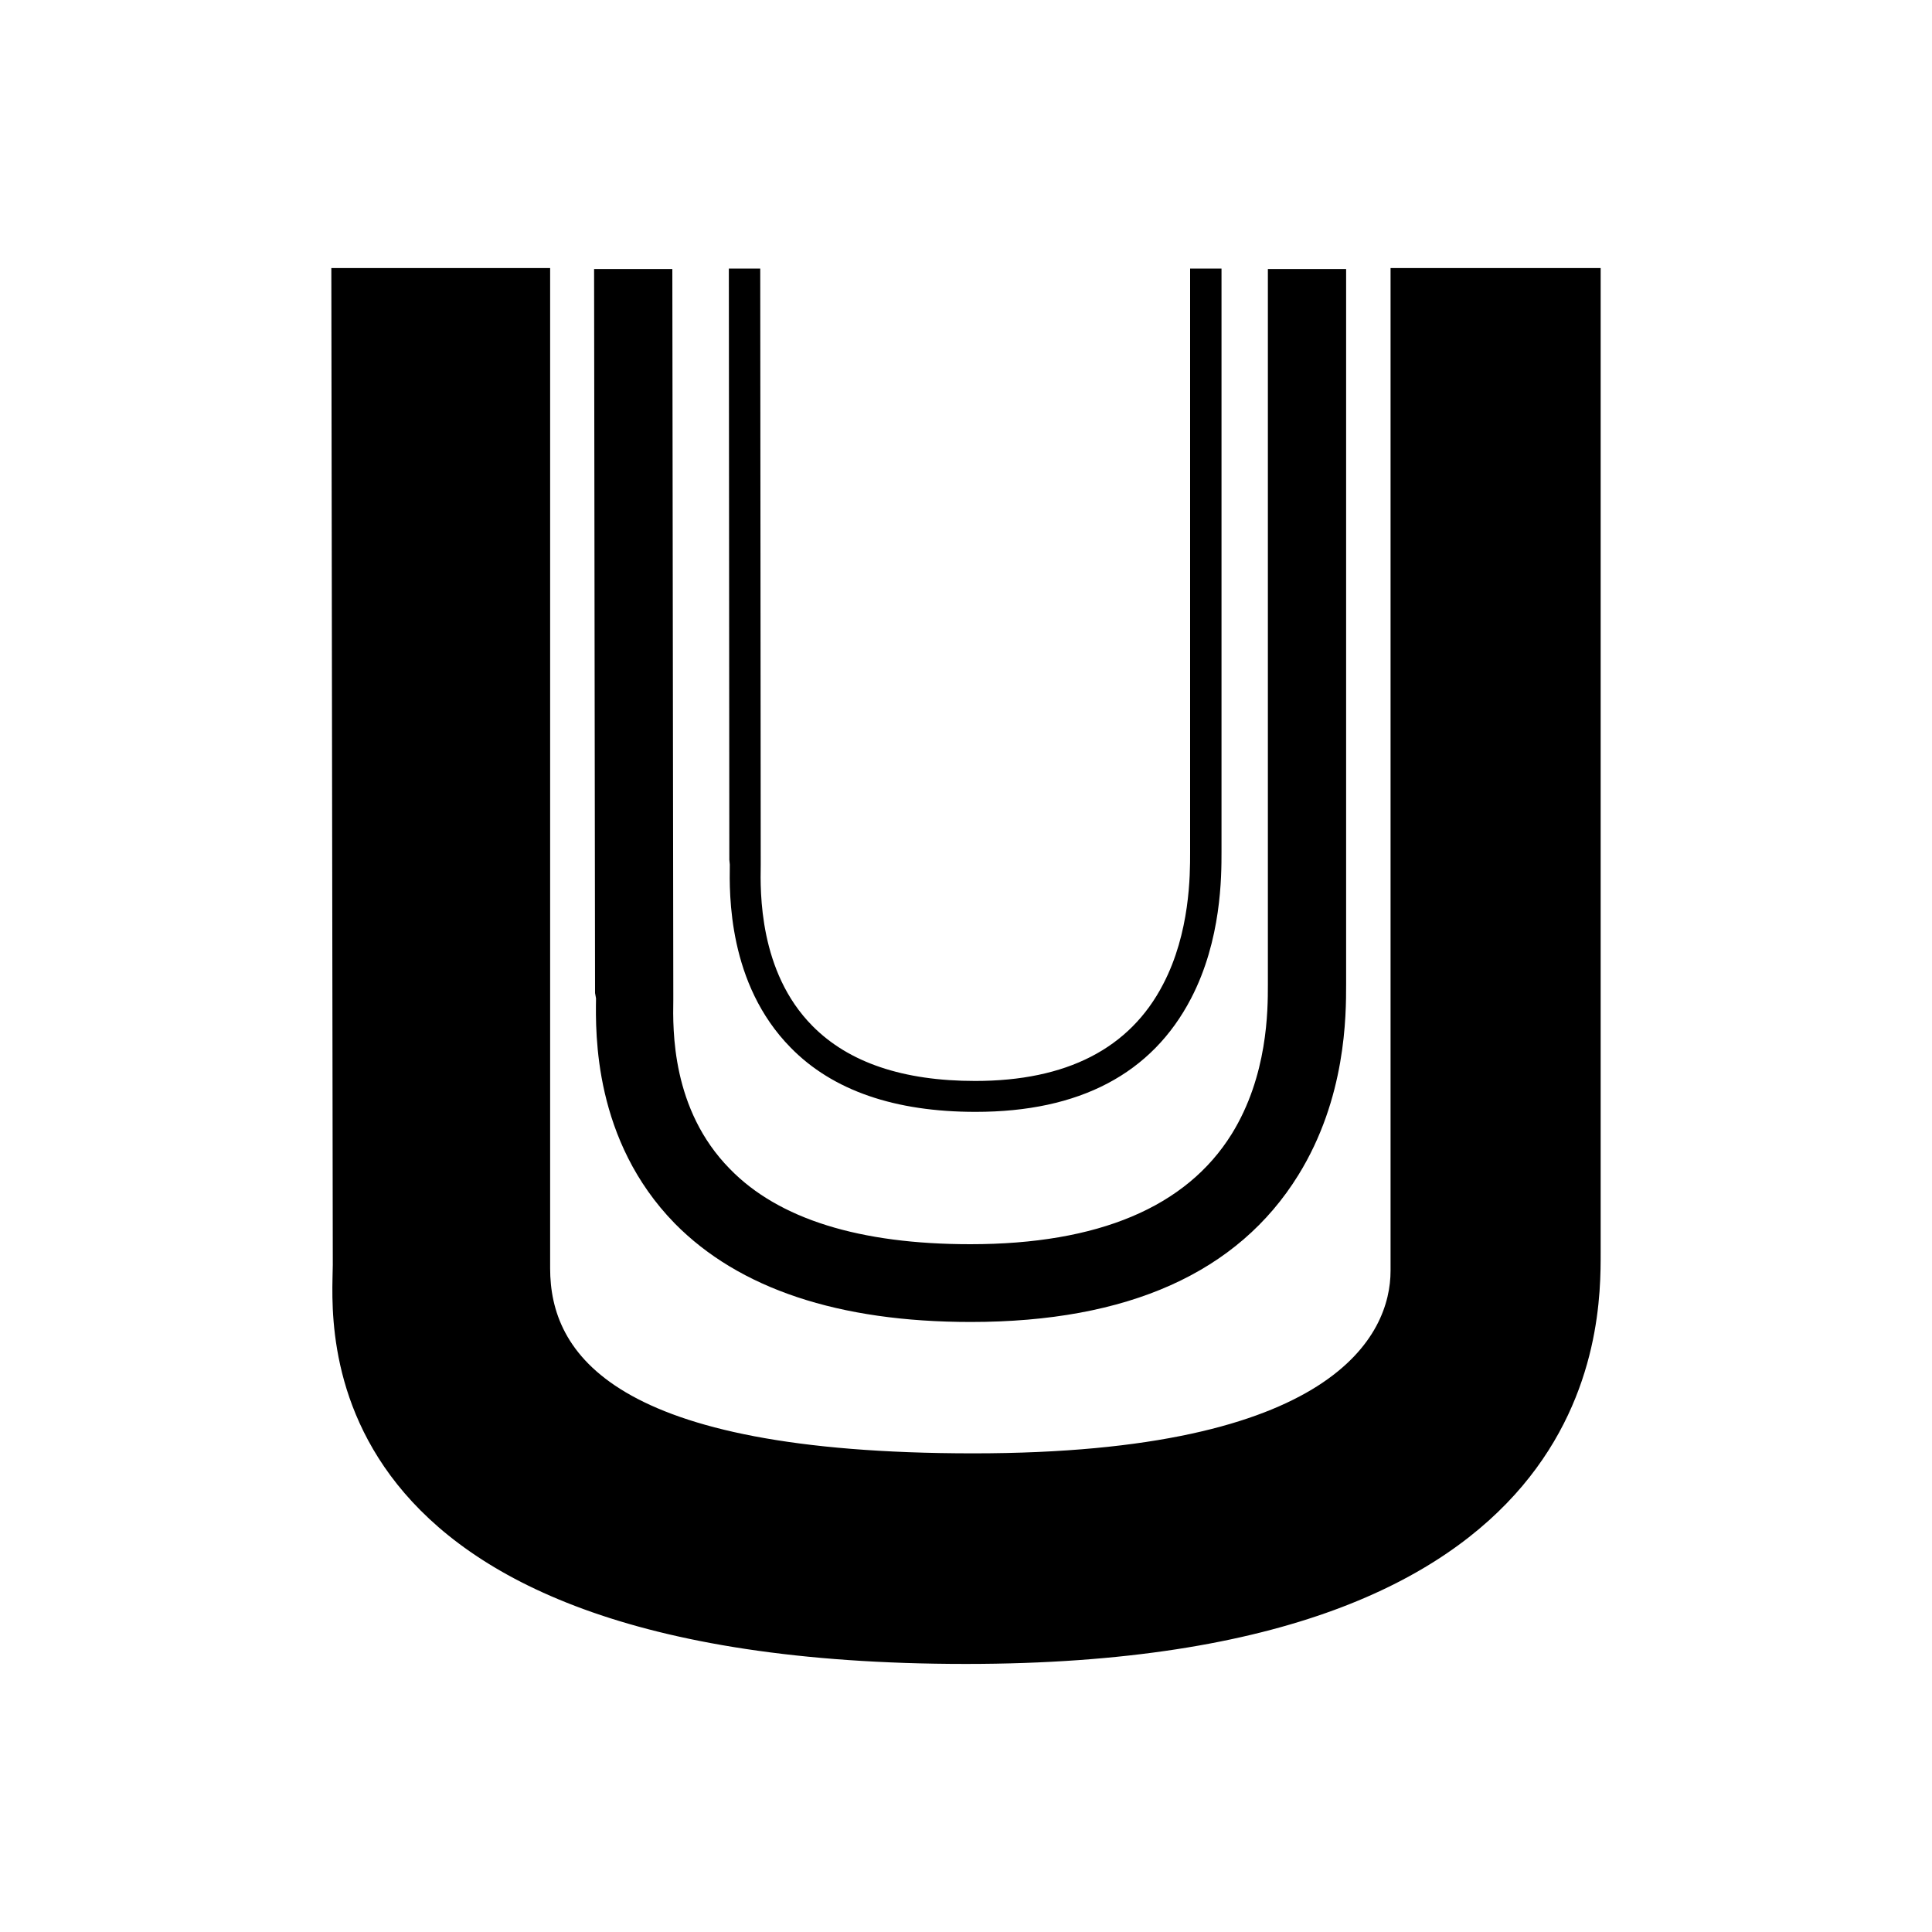
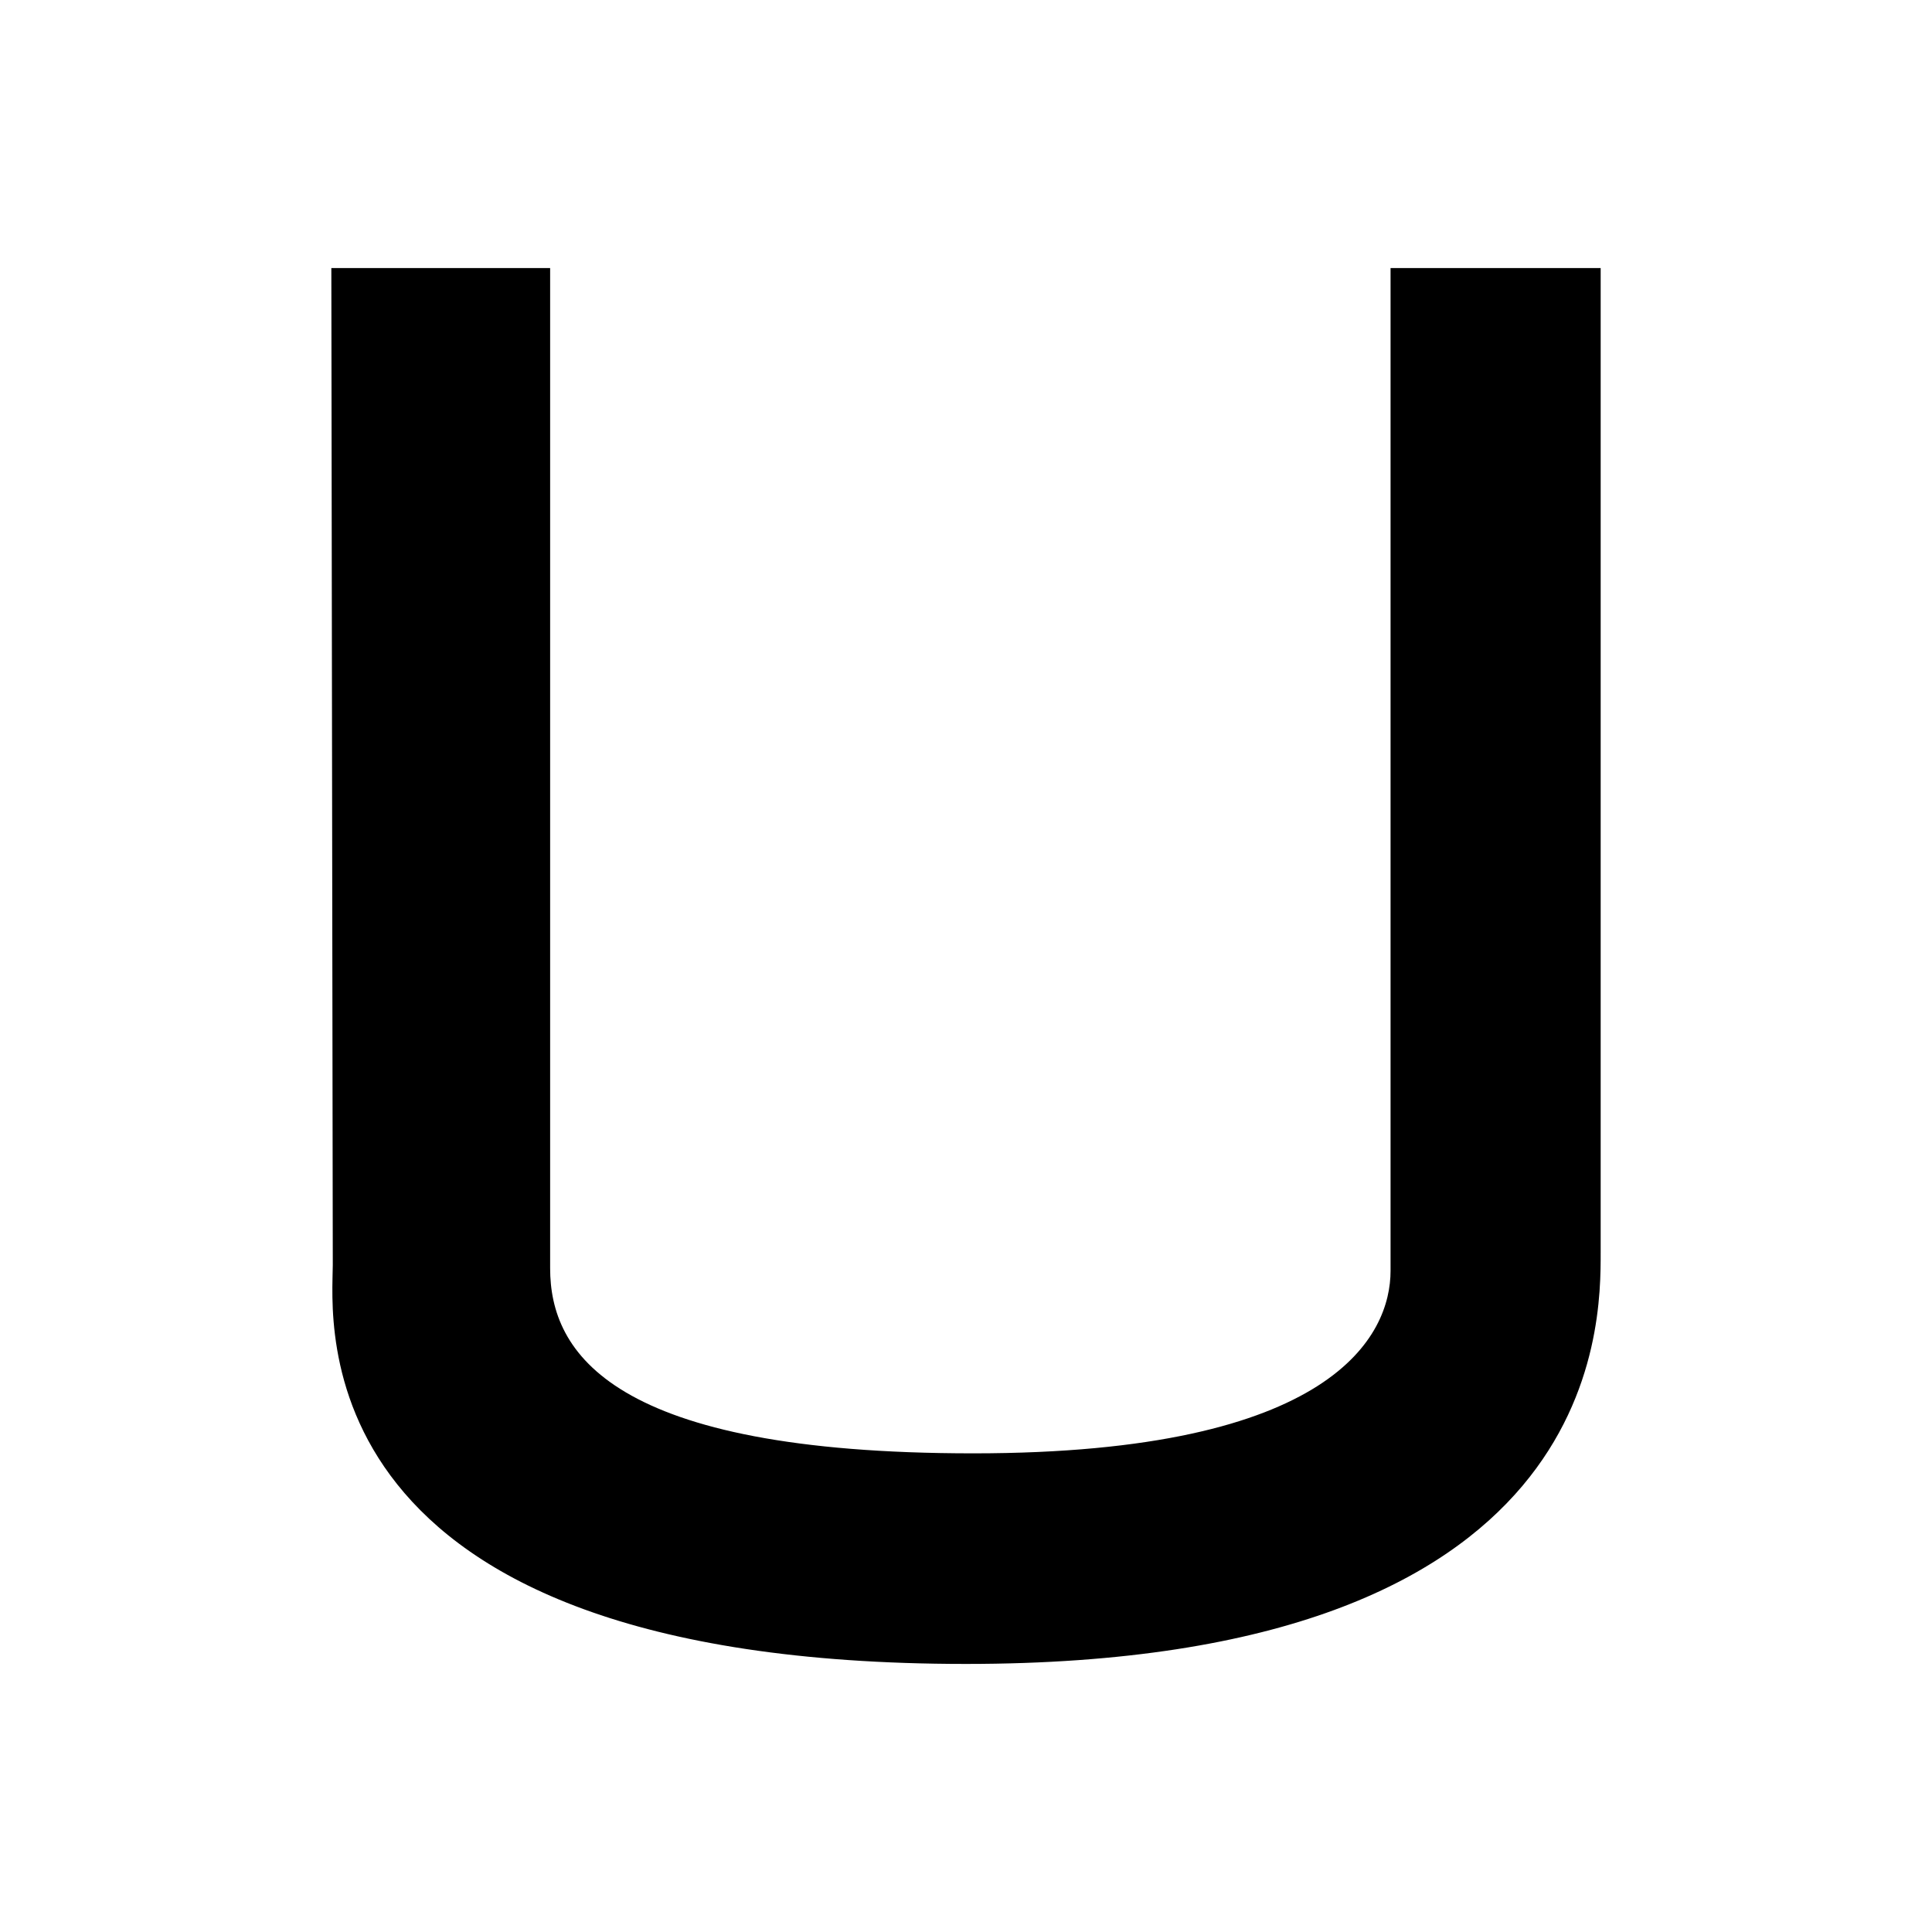
<svg xmlns="http://www.w3.org/2000/svg" version="1.1" id="Layer_1" x="0px" y="0px" viewBox="0 0 400 400" style="enable-background:new 0 0 400 400;" xml:space="preserve">
  <g>
    <path d="M287.9,55.5v207.6c0,13.2-11.5,37.8-86.4,37.8c-75,0-87.6-20.9-87.6-38.3V55.5H68.6l0.3,206.4c0,11-8.1,82.6,131.1,82.6   c132,0,131.4-69.9,131.4-85.2V55.5H287.9z" />
-     <path d="M151.1,179c-0.1,6.1-0.4,24.7,12.6,37.9c8.7,8.9,21.6,13.3,38.3,13.3c21.5,0,36.5-7.9,44.6-23.5   c6.3-12.1,6.3-25.3,6.3-30.3V55.6h-6.5v121c0,4.5,0,16.5-5.6,27.2c-6.9,13.3-20,20-38.9,20c-14.9,0-26.2-3.8-33.7-11.4   c-11.1-11.2-10.8-27.8-10.7-33.3l0-1.1l-0.1-122.4l-6.5,0l0.1,122.4L151.1,179z" />
-     <path d="M123.4,206.7c-0.1,7.3-0.5,29.4,16.3,46.6c13.3,13.5,33.9,20.4,61.3,20.4c32.5,0,55.3-10.2,67.8-30.4   c9.9-16,9.9-33,9.9-39.6v-148h-16.2v148.2c0,5.2,0,18.8-7.5,30.9c-9.4,15.1-27.6,22.8-54.1,22.8c-22.9,0-39.7-5.2-49.8-15.6   c-12.1-12.3-11.8-28.8-11.7-35l0-1.4l-0.2-149.9l-16.2,0l0.2,149.9L123.4,206.7z" />
  </g>
</svg>